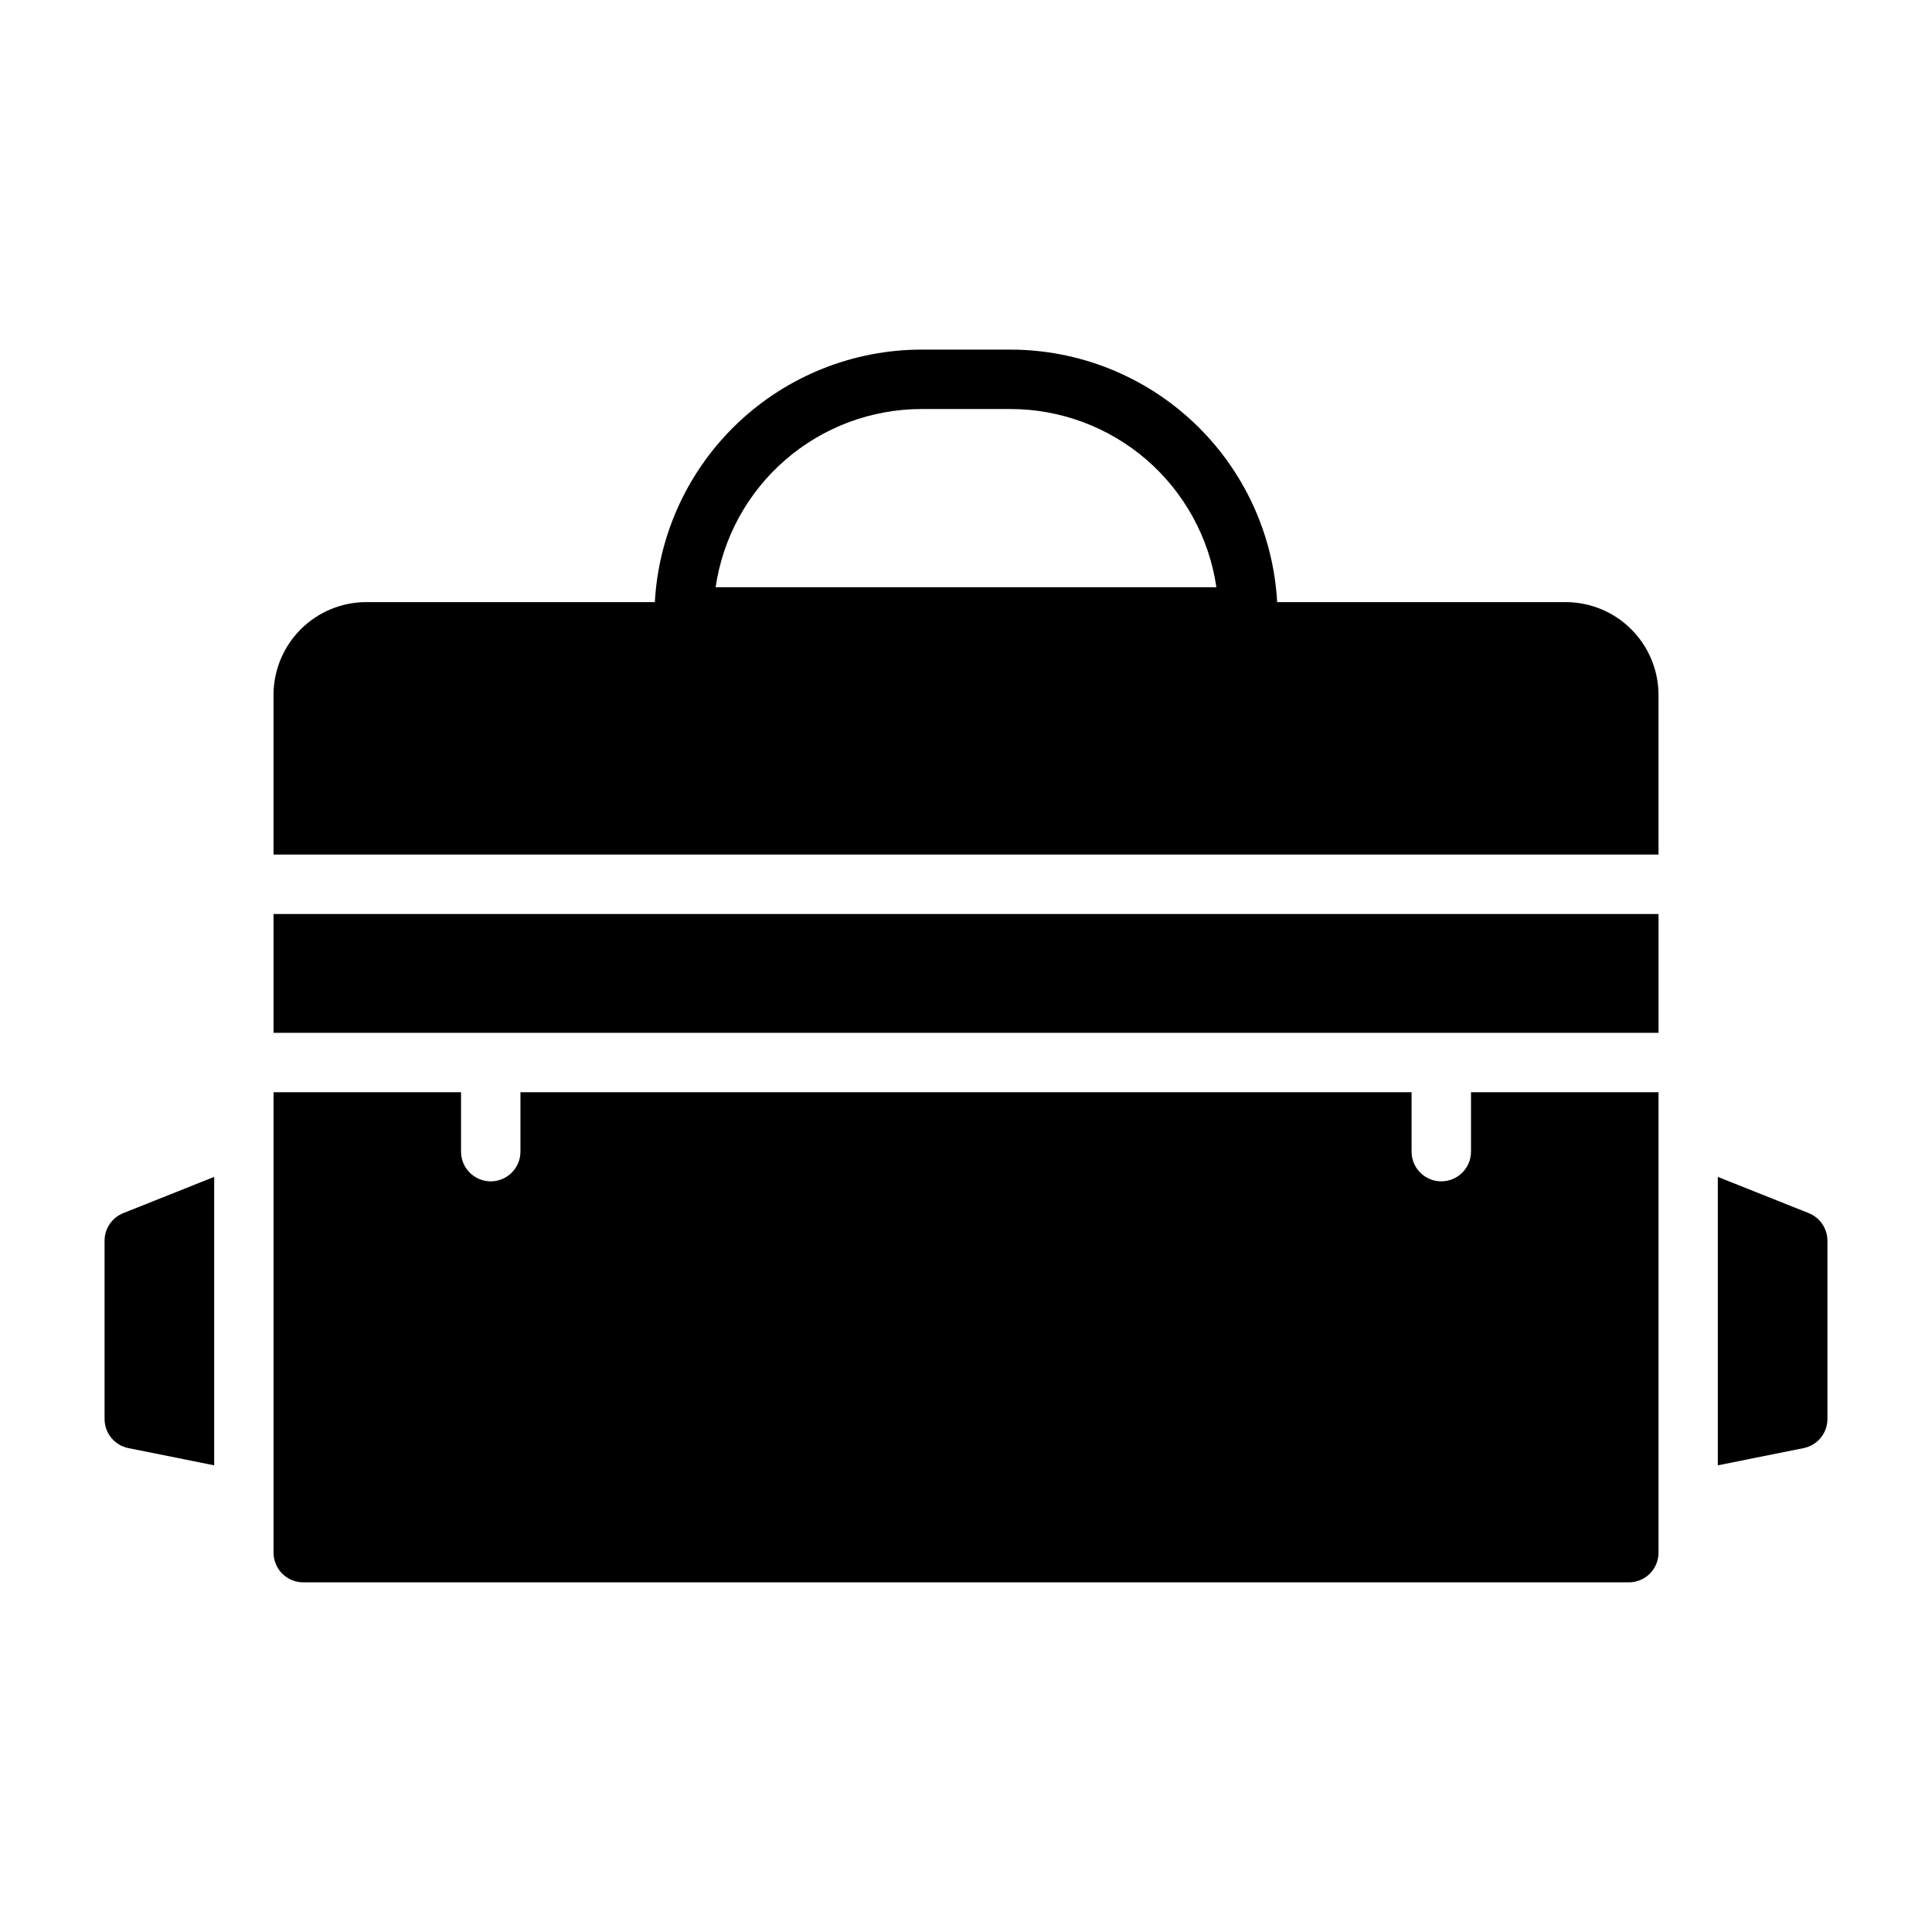
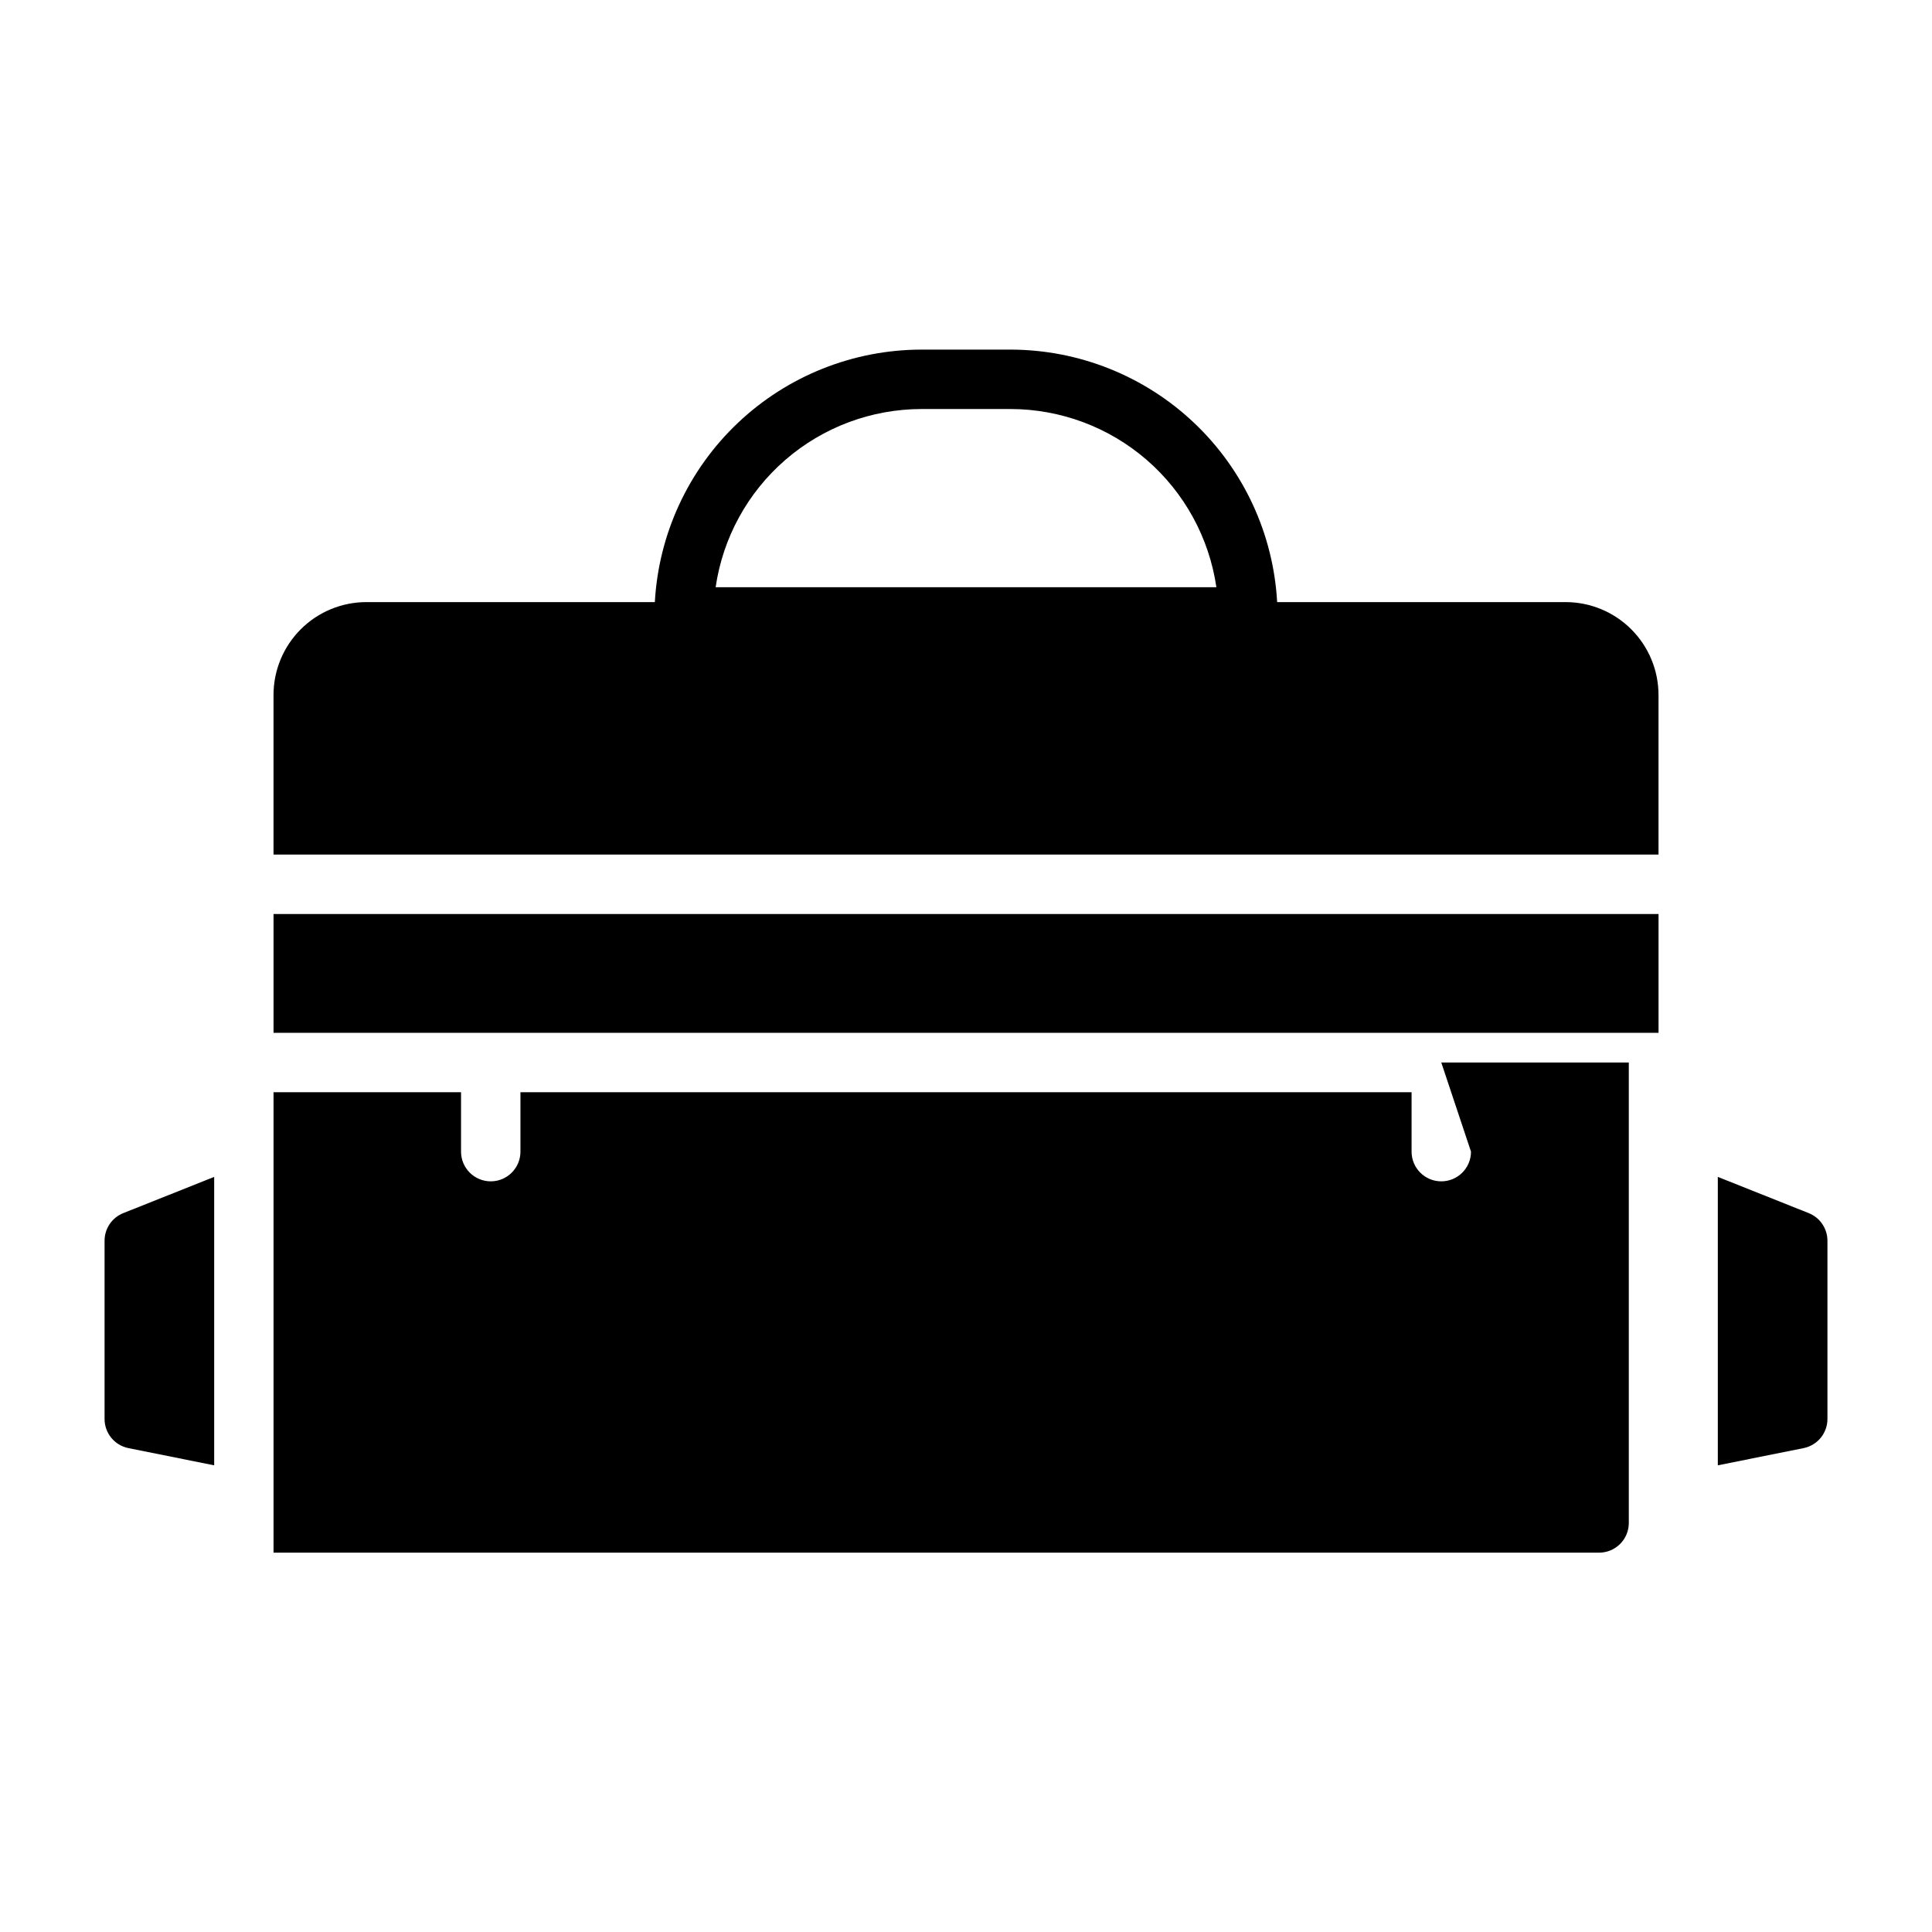
<svg xmlns="http://www.w3.org/2000/svg" fill="#000000" width="800px" height="800px" version="1.1" viewBox="144 144 512 512">
-   <path d="m176.67 465.49 24.09-9.602v76.438l-22.75-4.566c-3.668-0.75-6.297-3.973-6.297-7.715v-47.23c-0.004-3.227 1.961-6.129 4.957-7.324zm446.66 0-24.09-9.602v76.438l22.75-4.566c3.668-0.75 6.301-3.973 6.301-7.715v-47.23c0-3.227-1.965-6.129-4.961-7.324zm-406.84-47.781h367.04v-31.488h-367.04zm317.34 31.488c0 4.348-3.527 7.871-7.875 7.871-4.348 0-7.871-3.523-7.871-7.871v-15.742l-236.16-0.004v15.746c0 4.348-3.523 7.871-7.871 7.871s-7.871-3.523-7.871-7.871v-15.742l-49.691-0.004v122.02c0 2.086 0.832 4.09 2.309 5.566 1.477 1.473 3.477 2.305 5.566 2.305h351.29c2.086 0 4.09-0.832 5.566-2.305 1.477-1.477 2.305-3.481 2.305-5.566v-122.02h-49.695zm49.695-121.04v42.316h-367.04v-42.316c0.008-6.523 2.602-12.773 7.211-17.383 4.609-4.613 10.863-7.203 17.383-7.211h76.461c1.004-18.066 8.883-35.062 22.02-47.504 13.141-12.441 30.539-19.387 48.633-19.41h23.617-0.004c18.094 0.023 35.496 6.969 48.633 19.41s21.016 29.438 22.02 47.504h76.461c6.523 0.008 12.773 2.598 17.387 7.211 4.609 4.609 7.207 10.859 7.215 17.383zm-117.17-28.531c-1.91-13.105-8.473-25.09-18.484-33.762-10.016-8.672-22.812-13.453-36.062-13.469h-23.617 0.004c-13.246 0.016-26.047 4.797-36.062 13.469-10.012 8.672-16.574 20.656-18.484 33.762z" />
+   <path d="m176.67 465.49 24.09-9.602v76.438l-22.75-4.566c-3.668-0.75-6.297-3.973-6.297-7.715v-47.23c-0.004-3.227 1.961-6.129 4.957-7.324zm446.66 0-24.09-9.602v76.438l22.75-4.566c3.668-0.75 6.301-3.973 6.301-7.715v-47.23c0-3.227-1.965-6.129-4.961-7.324zm-406.84-47.781h367.04v-31.488h-367.04zm317.34 31.488c0 4.348-3.527 7.871-7.875 7.871-4.348 0-7.871-3.523-7.871-7.871v-15.742l-236.16-0.004v15.746c0 4.348-3.523 7.871-7.871 7.871s-7.871-3.523-7.871-7.871v-15.742l-49.691-0.004v122.02h351.29c2.086 0 4.09-0.832 5.566-2.305 1.477-1.477 2.305-3.481 2.305-5.566v-122.02h-49.695zm49.695-121.04v42.316h-367.04v-42.316c0.008-6.523 2.602-12.773 7.211-17.383 4.609-4.613 10.863-7.203 17.383-7.211h76.461c1.004-18.066 8.883-35.062 22.02-47.504 13.141-12.441 30.539-19.387 48.633-19.41h23.617-0.004c18.094 0.023 35.496 6.969 48.633 19.41s21.016 29.438 22.02 47.504h76.461c6.523 0.008 12.773 2.598 17.387 7.211 4.609 4.609 7.207 10.859 7.215 17.383zm-117.17-28.531c-1.91-13.105-8.473-25.09-18.484-33.762-10.016-8.672-22.812-13.453-36.062-13.469h-23.617 0.004c-13.246 0.016-26.047 4.797-36.062 13.469-10.012 8.672-16.574 20.656-18.484 33.762z" />
</svg>